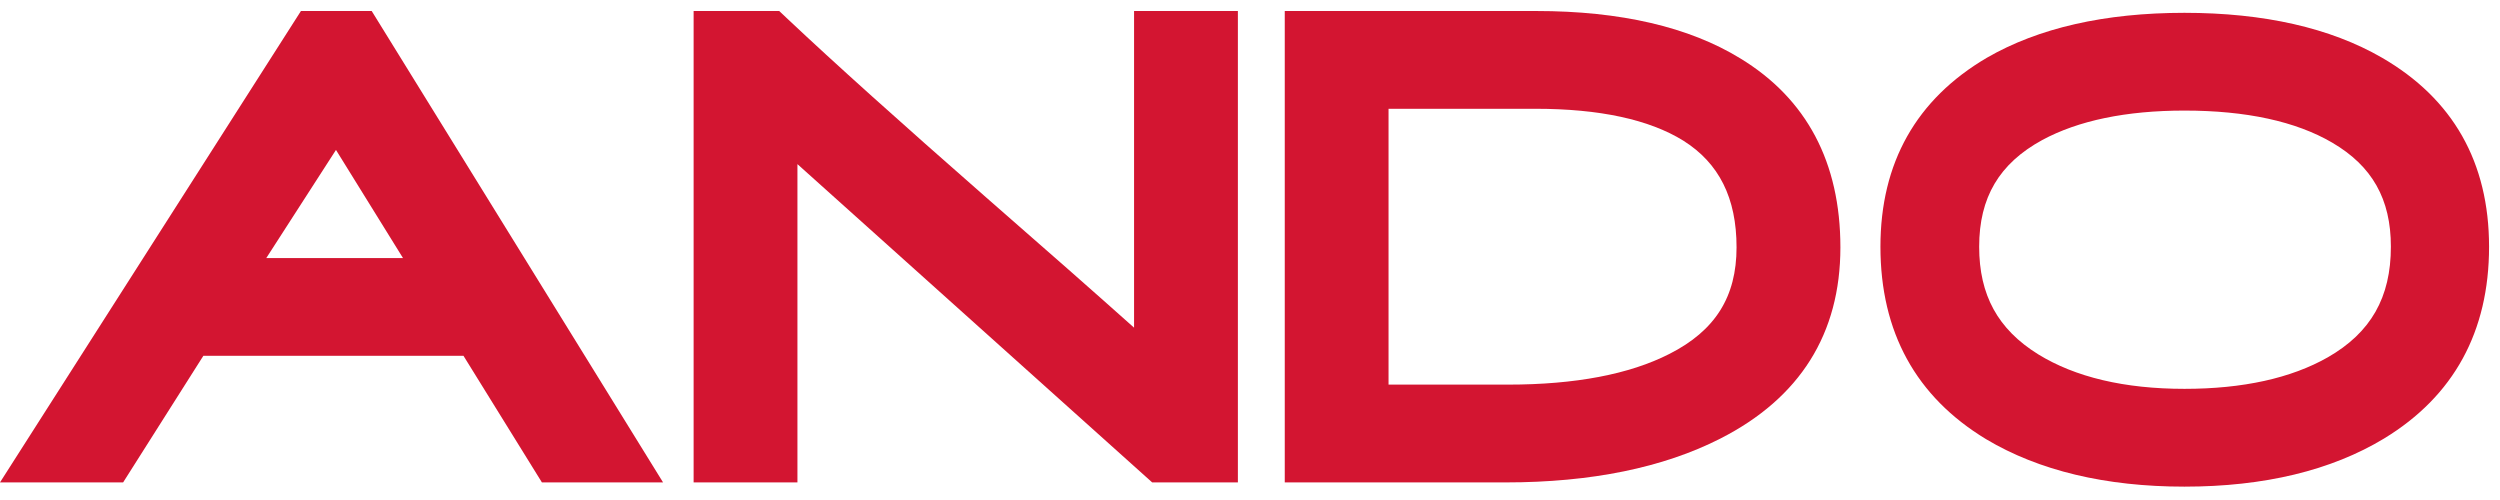
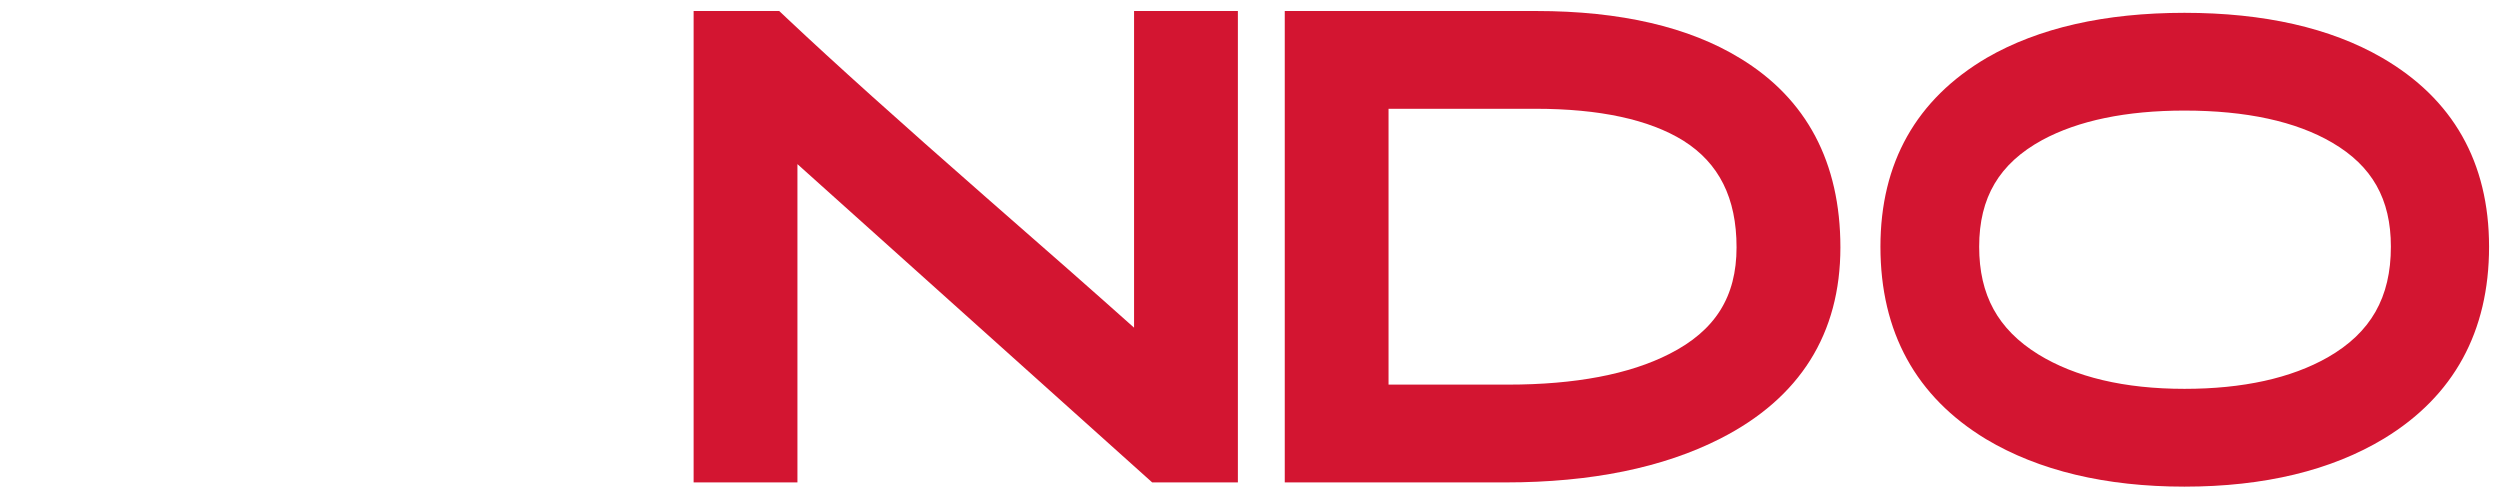
<svg xmlns="http://www.w3.org/2000/svg" width="195" height="39" viewBox="0 0 195 39" fill="none">
-   <path d="M23.474 0.857L9.15527e-05 37.626H9.604L15.86 27.755H36.153L42.268 37.626H51.718L28.991 0.857H23.474ZM20.771 20.127L26.206 11.694L31.433 20.127H20.771Z" fill="#D31531" />
  <path d="M88.457 25.559C85.486 22.905 81.617 19.498 76.886 15.37C70.22 9.53 65.026 4.863 61.453 1.494L60.777 0.857H54.102V37.626H62.2V12.802L89.867 37.626H96.555V0.857H88.457V25.559V25.559Z" fill="#D31531" />
  <path d="M135.745 4.556C131.749 2.103 126.392 0.859 119.826 0.859H100.211V37.628H117.446C124.103 37.628 129.735 36.477 134.184 34.211C140.4 31.047 143.551 26.028 143.551 19.292C143.549 12.664 140.92 7.706 135.745 4.556ZM117.631 30H108.306V8.485H119.779C124.757 8.485 128.631 9.32 131.292 10.967C134.091 12.725 135.451 15.447 135.451 19.29C135.451 23.155 133.787 25.798 130.206 27.61C127.099 29.194 122.868 30 117.631 30Z" fill="#D31531" />
  <path d="M185.786 4.496C181.769 2.176 176.588 1 170.388 1C164.188 1 159.007 2.176 154.975 4.505C149.466 7.743 146.674 12.701 146.674 19.243C146.674 25.898 149.444 30.946 154.917 34.257C159.03 36.712 164.235 37.958 170.388 37.958C176.604 37.958 181.843 36.694 185.96 34.203L185.964 34.2C191.395 30.897 194.147 25.864 194.147 19.243C194.145 12.663 191.333 7.702 185.786 4.496ZM170.388 30.33C165.714 30.33 161.869 29.421 158.967 27.629C155.834 25.679 154.375 23.014 154.375 19.243C154.375 15.4 155.941 12.755 159.293 10.923C162.114 9.399 165.847 8.625 170.388 8.625C175.197 8.625 179.071 9.465 181.905 11.121C185.032 12.949 186.489 15.529 186.489 19.241C186.489 23.204 184.925 25.945 181.573 27.868C178.705 29.502 174.942 30.33 170.388 30.33Z" fill="#D31531" />
</svg>